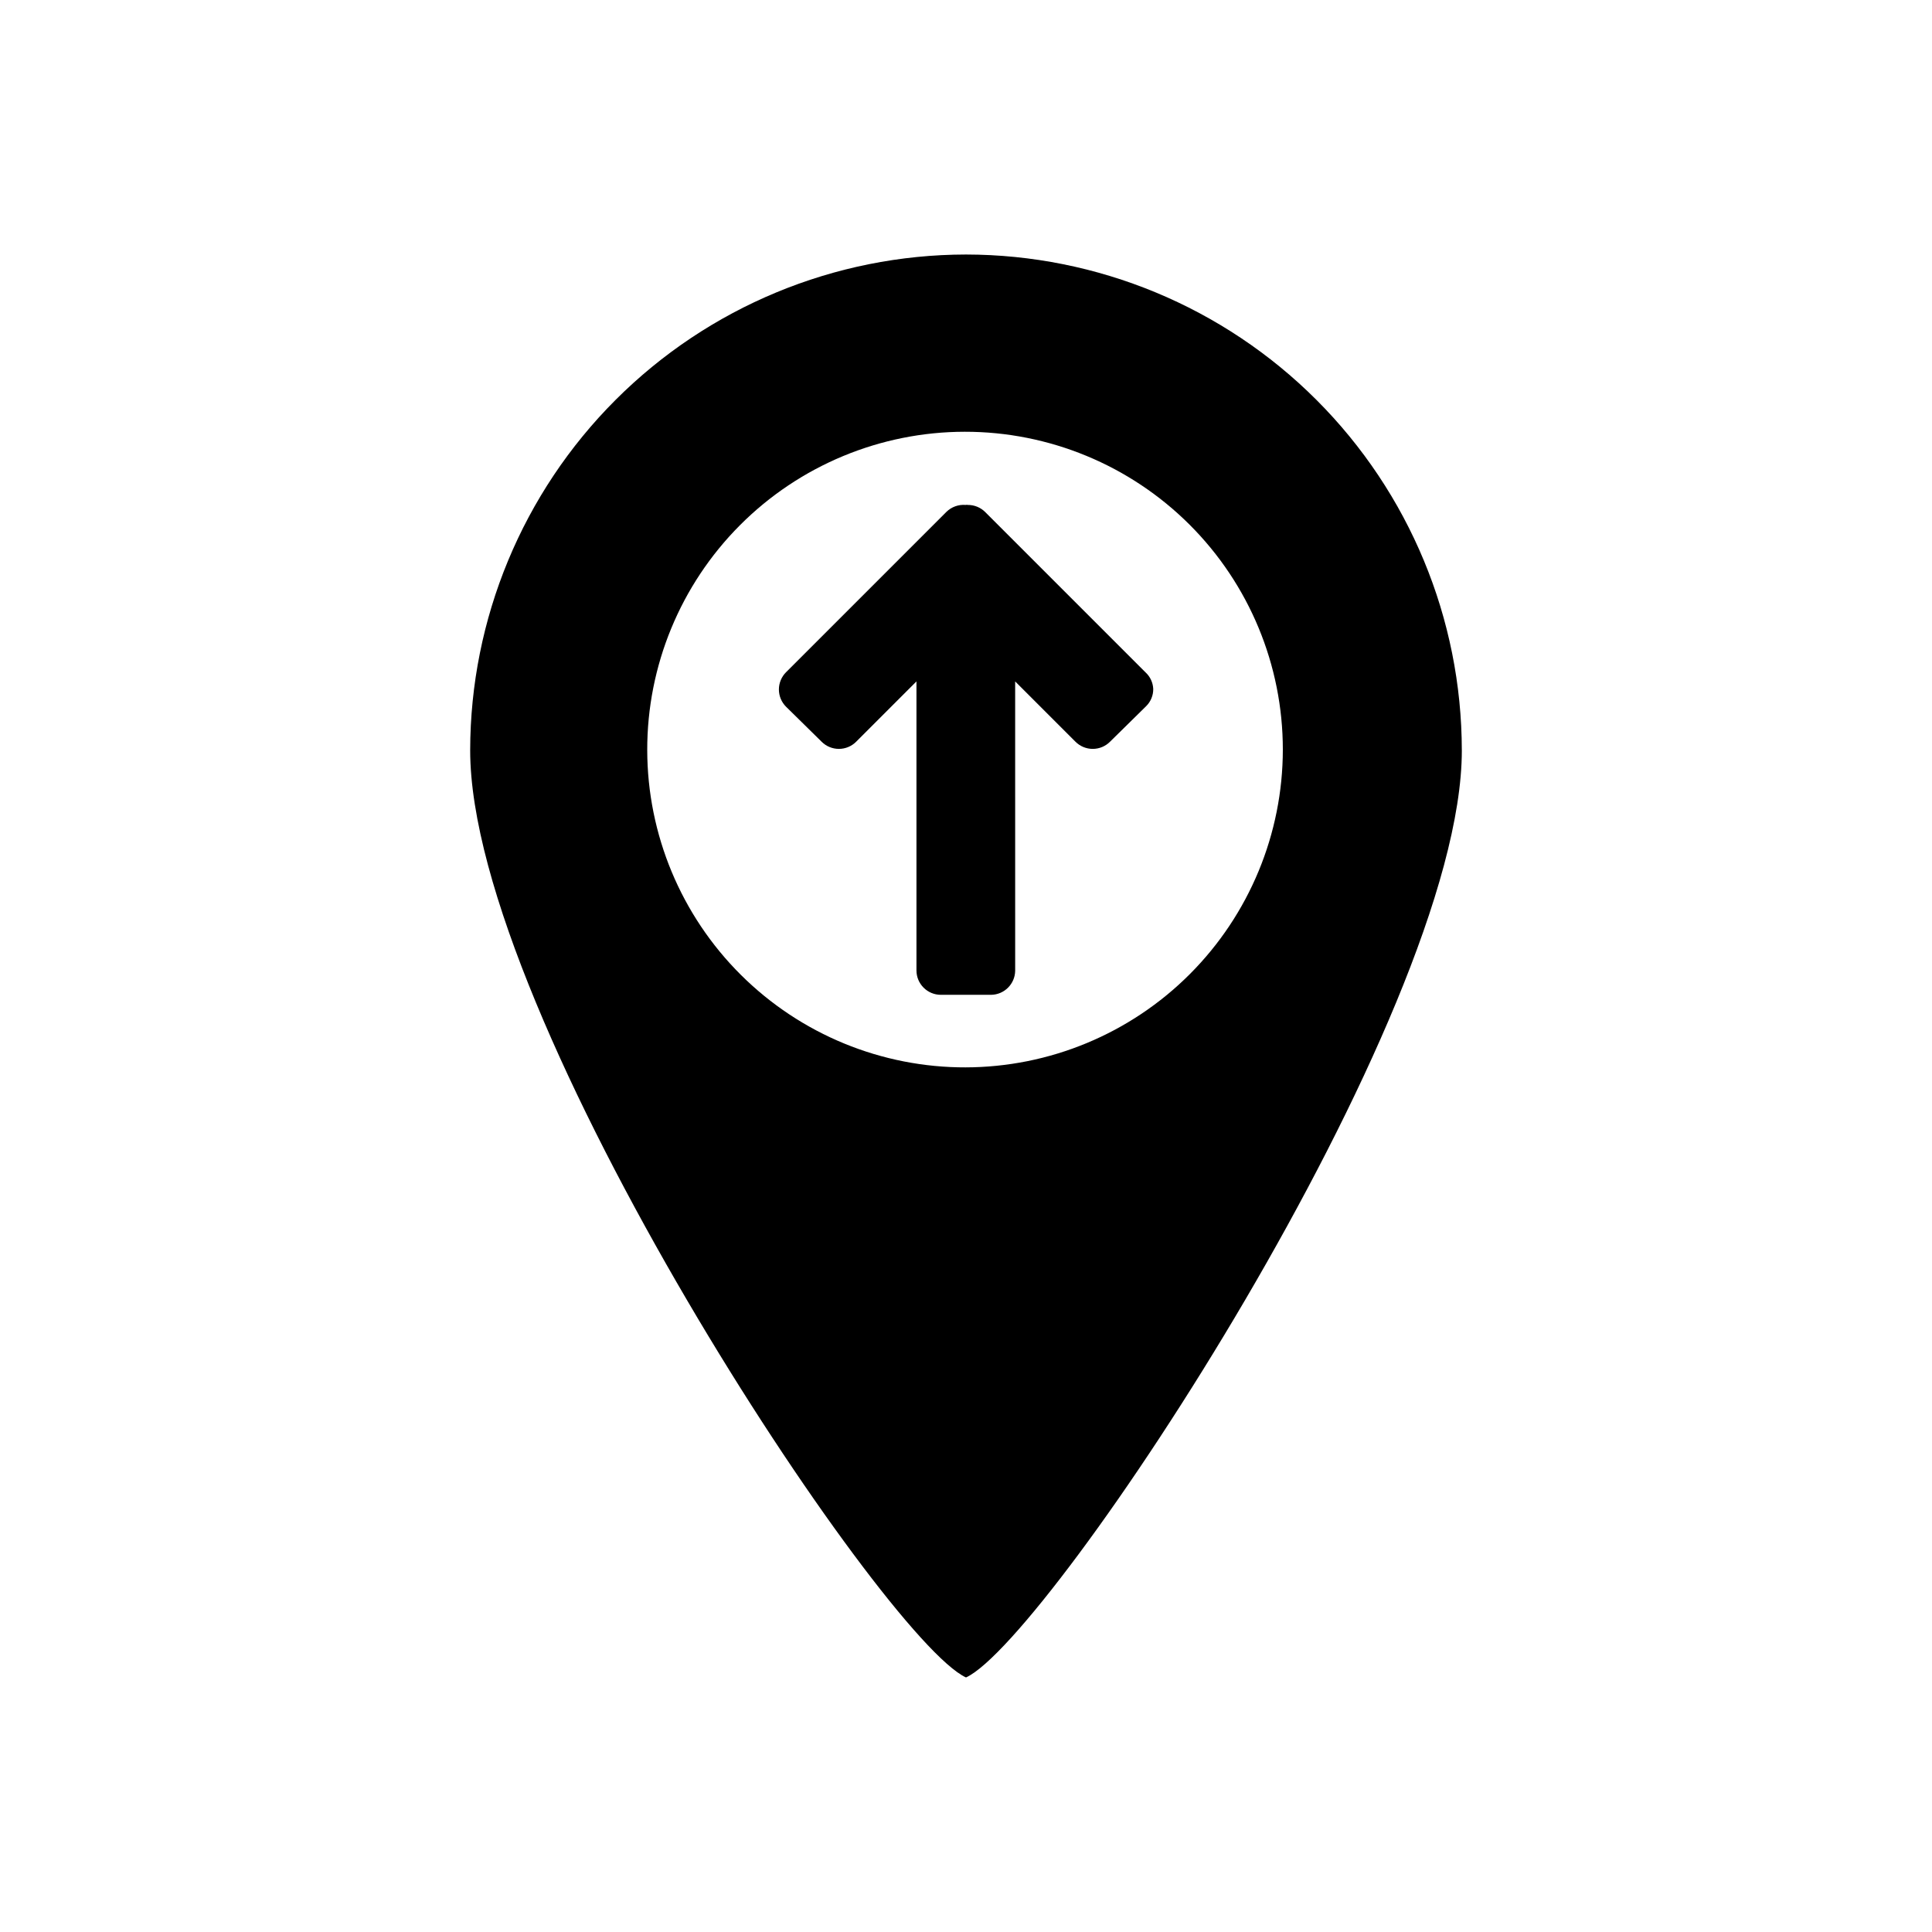
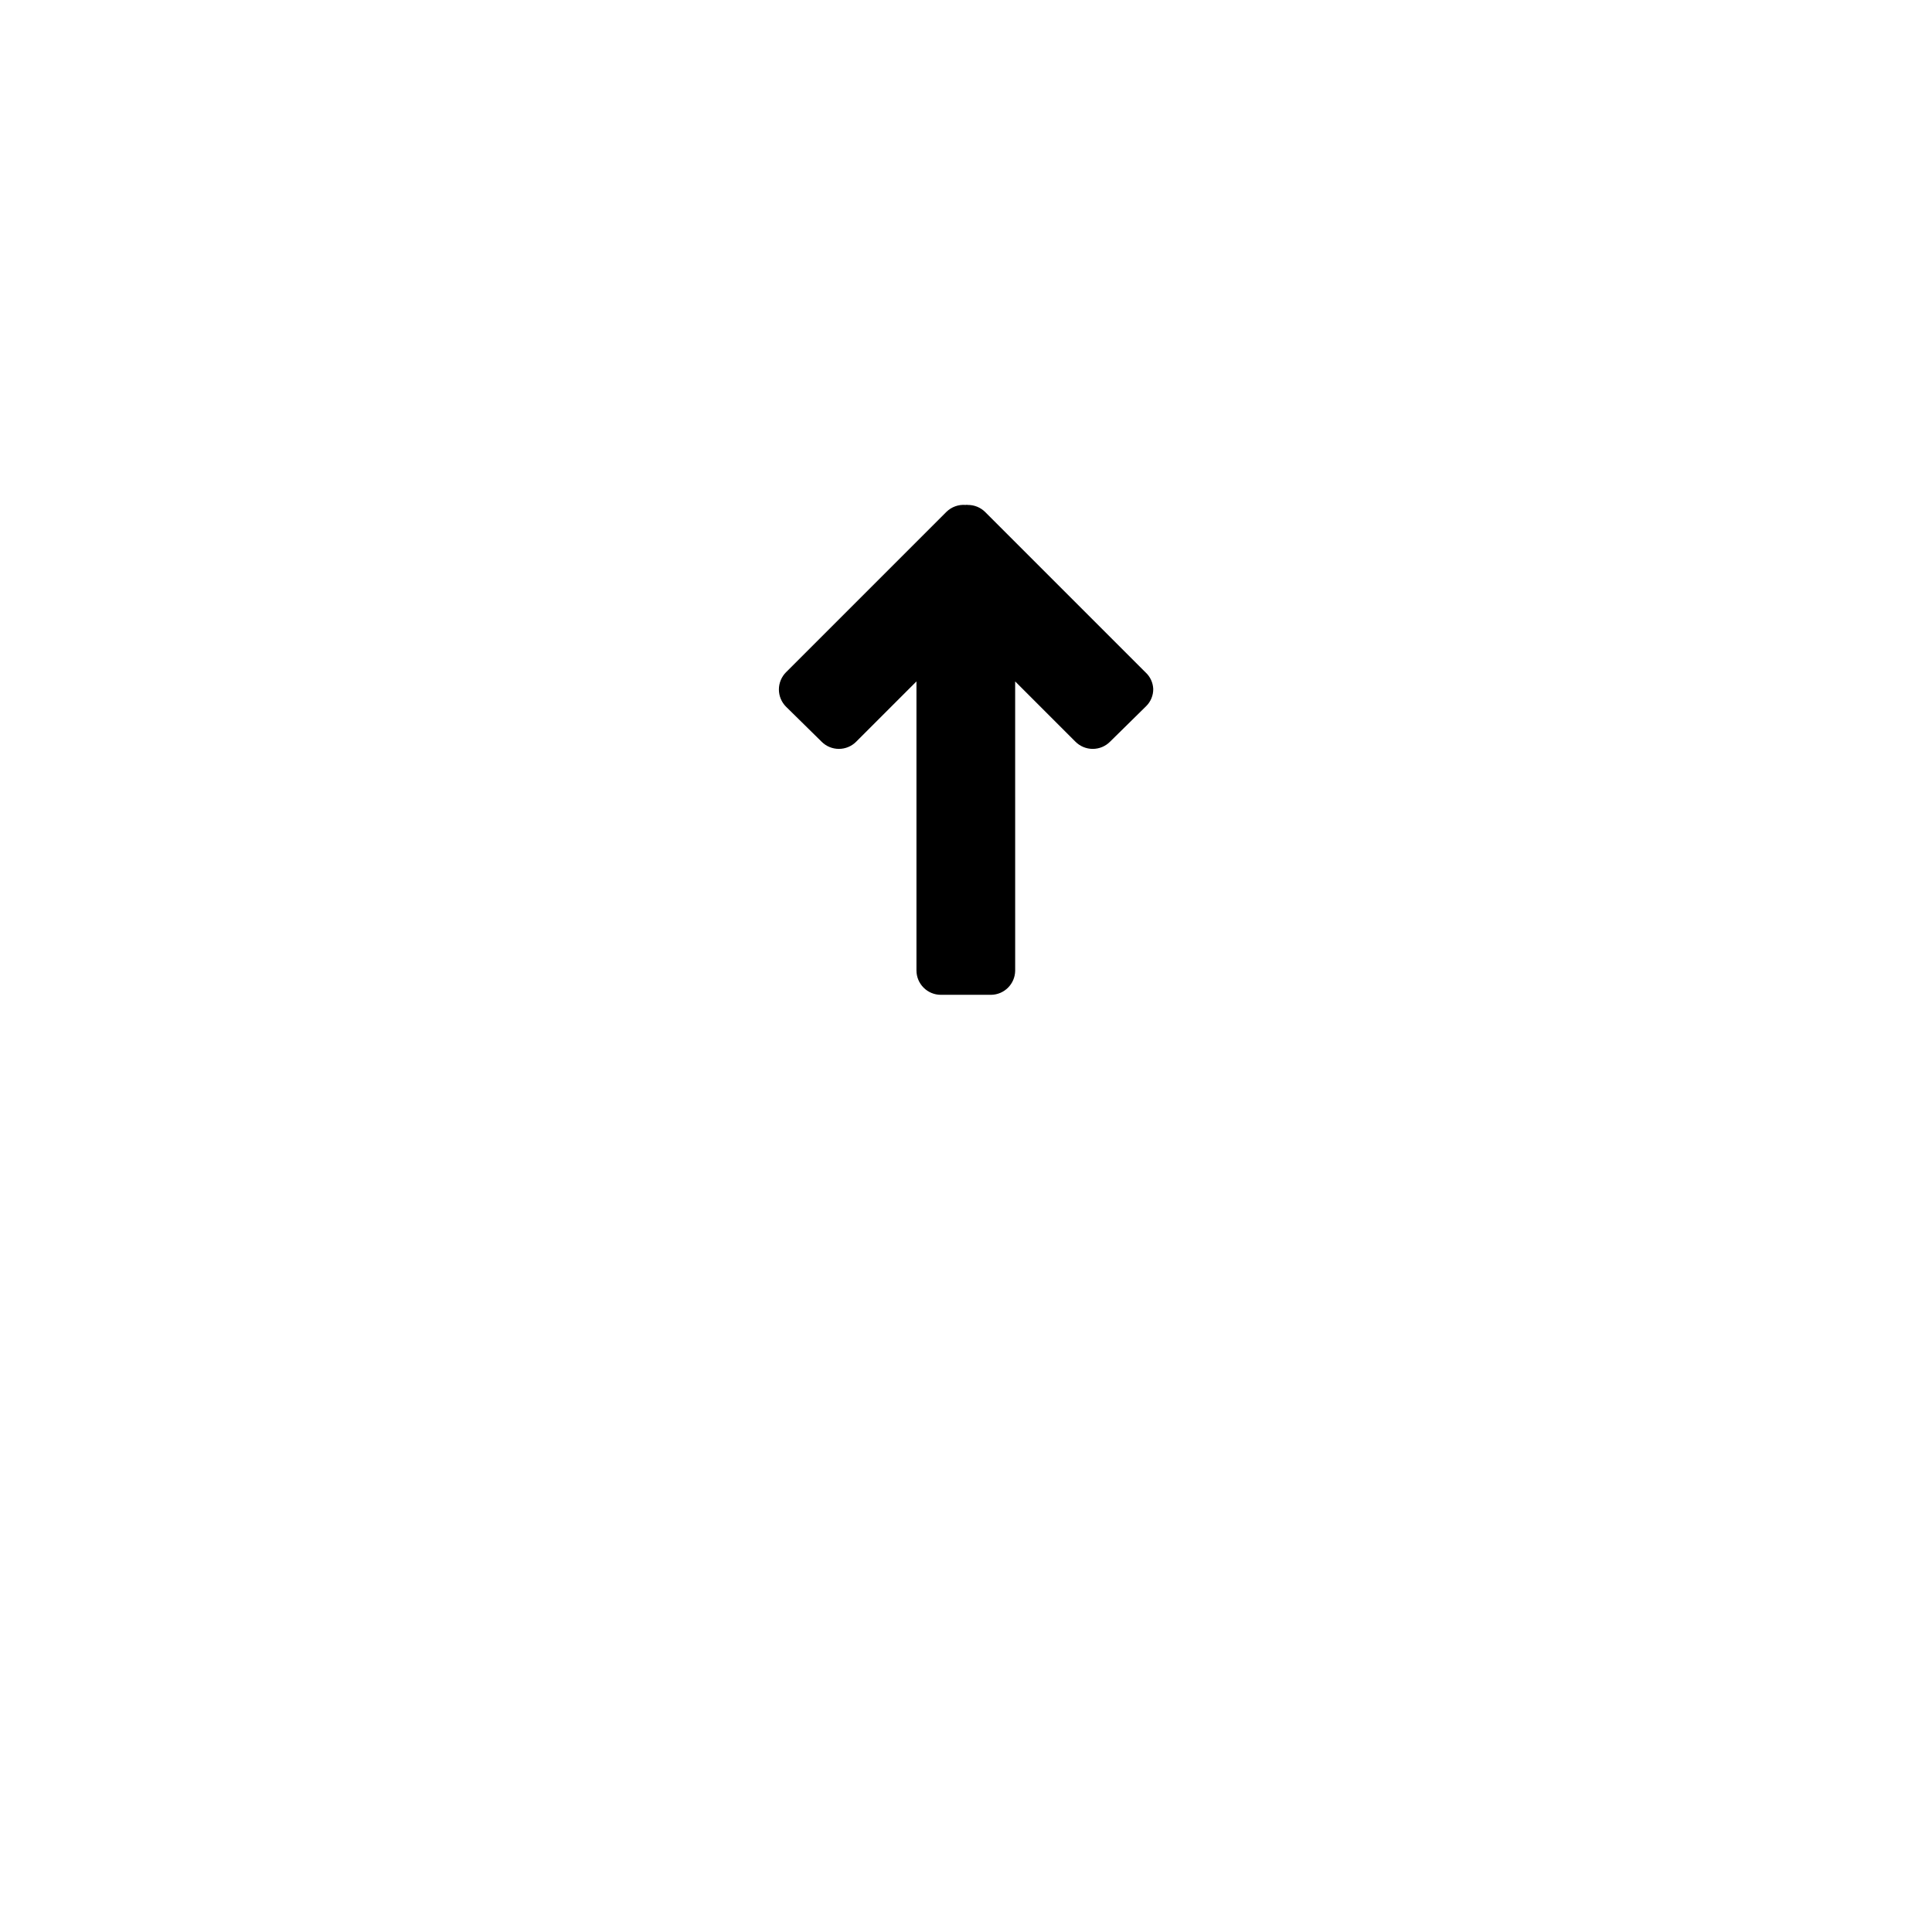
<svg xmlns="http://www.w3.org/2000/svg" fill="#000000" width="800px" height="800px" version="1.1" viewBox="144 144 512 512">
  <g>
-     <path d="m400 211.45c-34.84 0.039-68.234 13.895-92.867 38.527-24.637 24.633-38.492 58.031-38.531 92.867 0 70.789 109.21 235.47 131.4 245.7 22.188-10.18 131.4-174.91 131.4-245.7h-0.004c-0.039-34.836-13.895-68.234-38.527-92.867-24.633-24.633-58.031-38.488-92.867-38.527zm0 215.42v-0.004c-22.352 0.07-43.816-8.75-59.66-24.516-15.844-15.766-24.773-37.184-24.816-59.535-0.047-22.352 8.793-43.805 24.574-59.633 15.781-15.832 37.211-24.738 59.562-24.762 22.352-0.02 43.793 8.844 59.609 24.641 15.812 15.797 24.695 37.23 24.695 59.582-0.012 22.324-8.883 43.73-24.664 59.523-15.781 15.789-37.18 24.672-59.504 24.699z" />
    <path d="m449.62 326.57c0.023 1.719-0.66 3.371-1.883 4.578l-9.57 9.414c-1.211 1.219-2.859 1.902-4.578 1.902s-3.367-0.684-4.582-1.902l-15.98-15.98 0.004 76.691c-0.055 3.492-2.871 6.309-6.363 6.363h-13.332c-3.57 0-6.465-2.894-6.465-6.465v-76.59l-15.98 15.98h0.004c-1.215 1.219-2.863 1.902-4.582 1.902s-3.367-0.684-4.578-1.902l-9.414-9.262c-1.219-1.211-1.906-2.859-1.906-4.578s0.688-3.367 1.906-4.582l42.492-42.492c1.352-1.32 3.207-1.988 5.09-1.832 0.199-0.047 0.406-0.047 0.609 0 1.715-0.004 3.363 0.672 4.578 1.883l42.492 42.492h0.004c1.23 1.133 1.961 2.707 2.035 4.379z" />
  </g>
</svg>